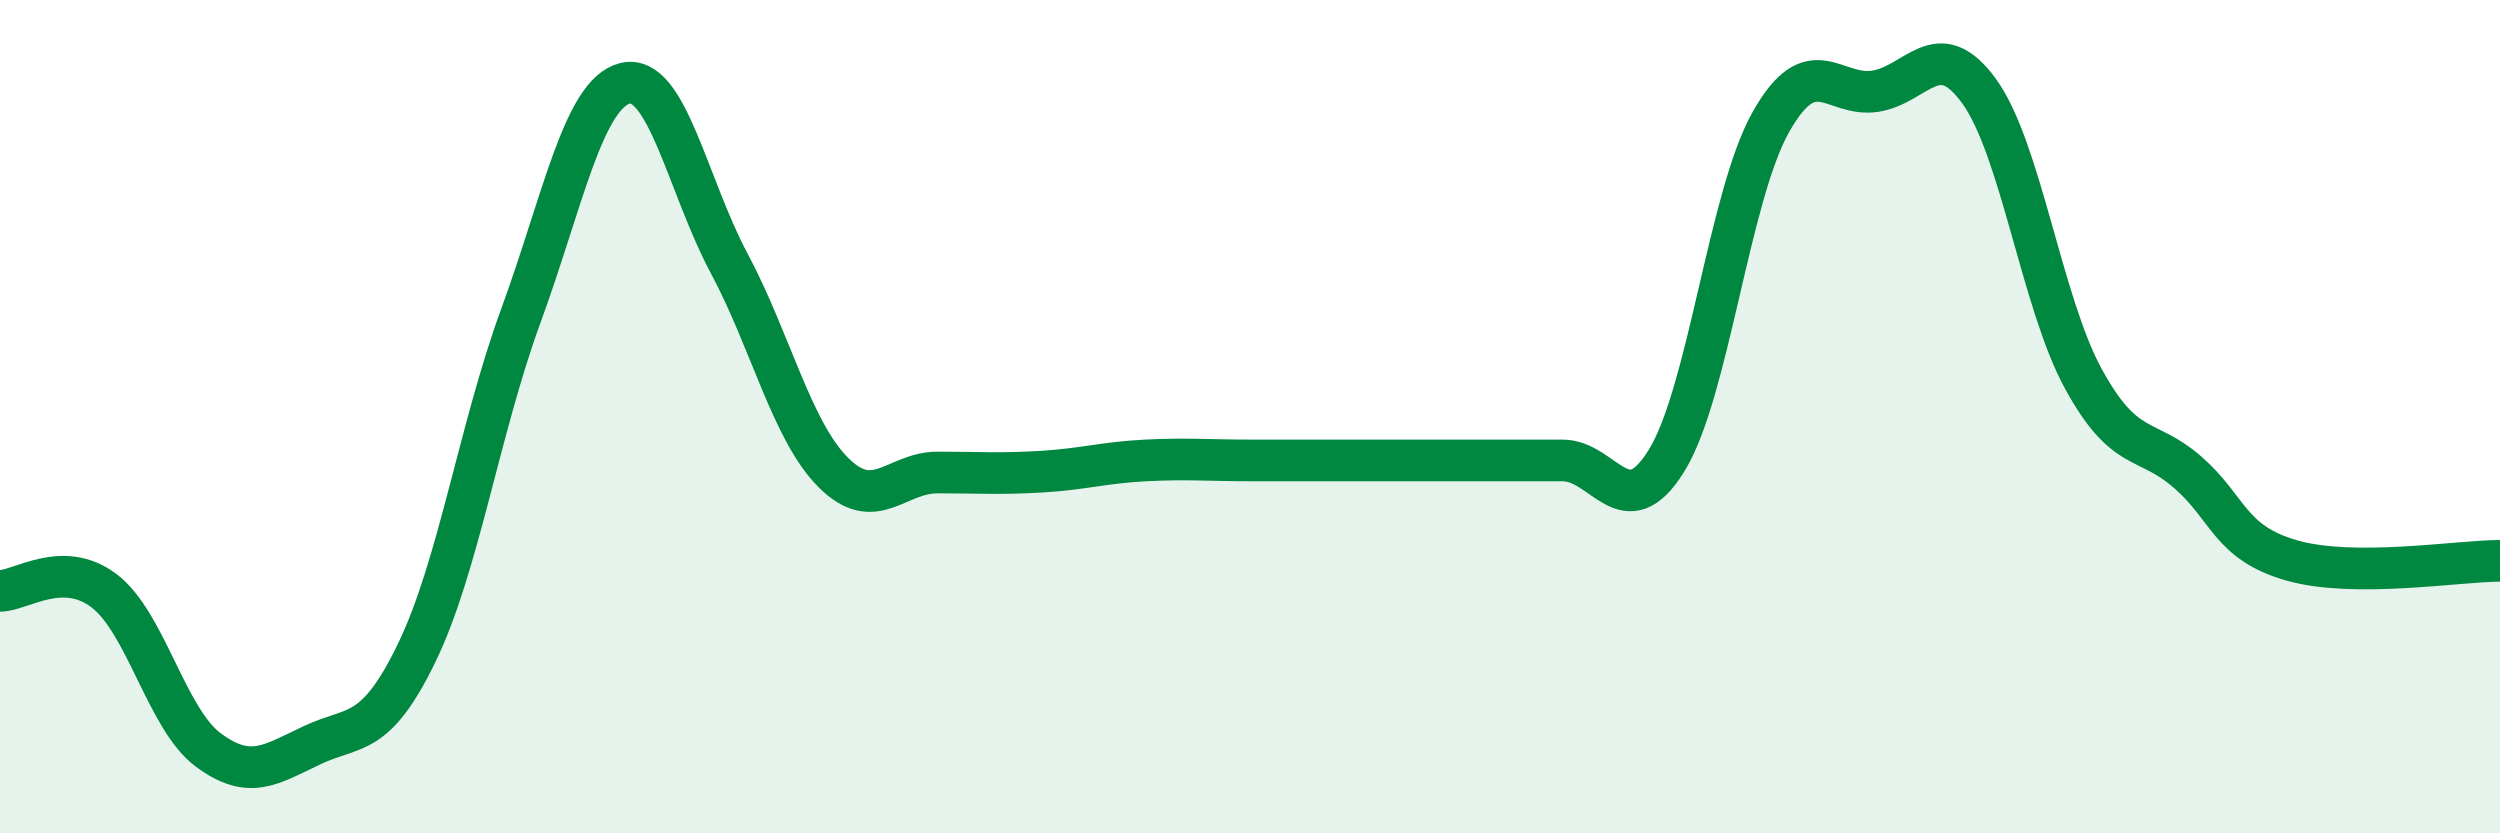
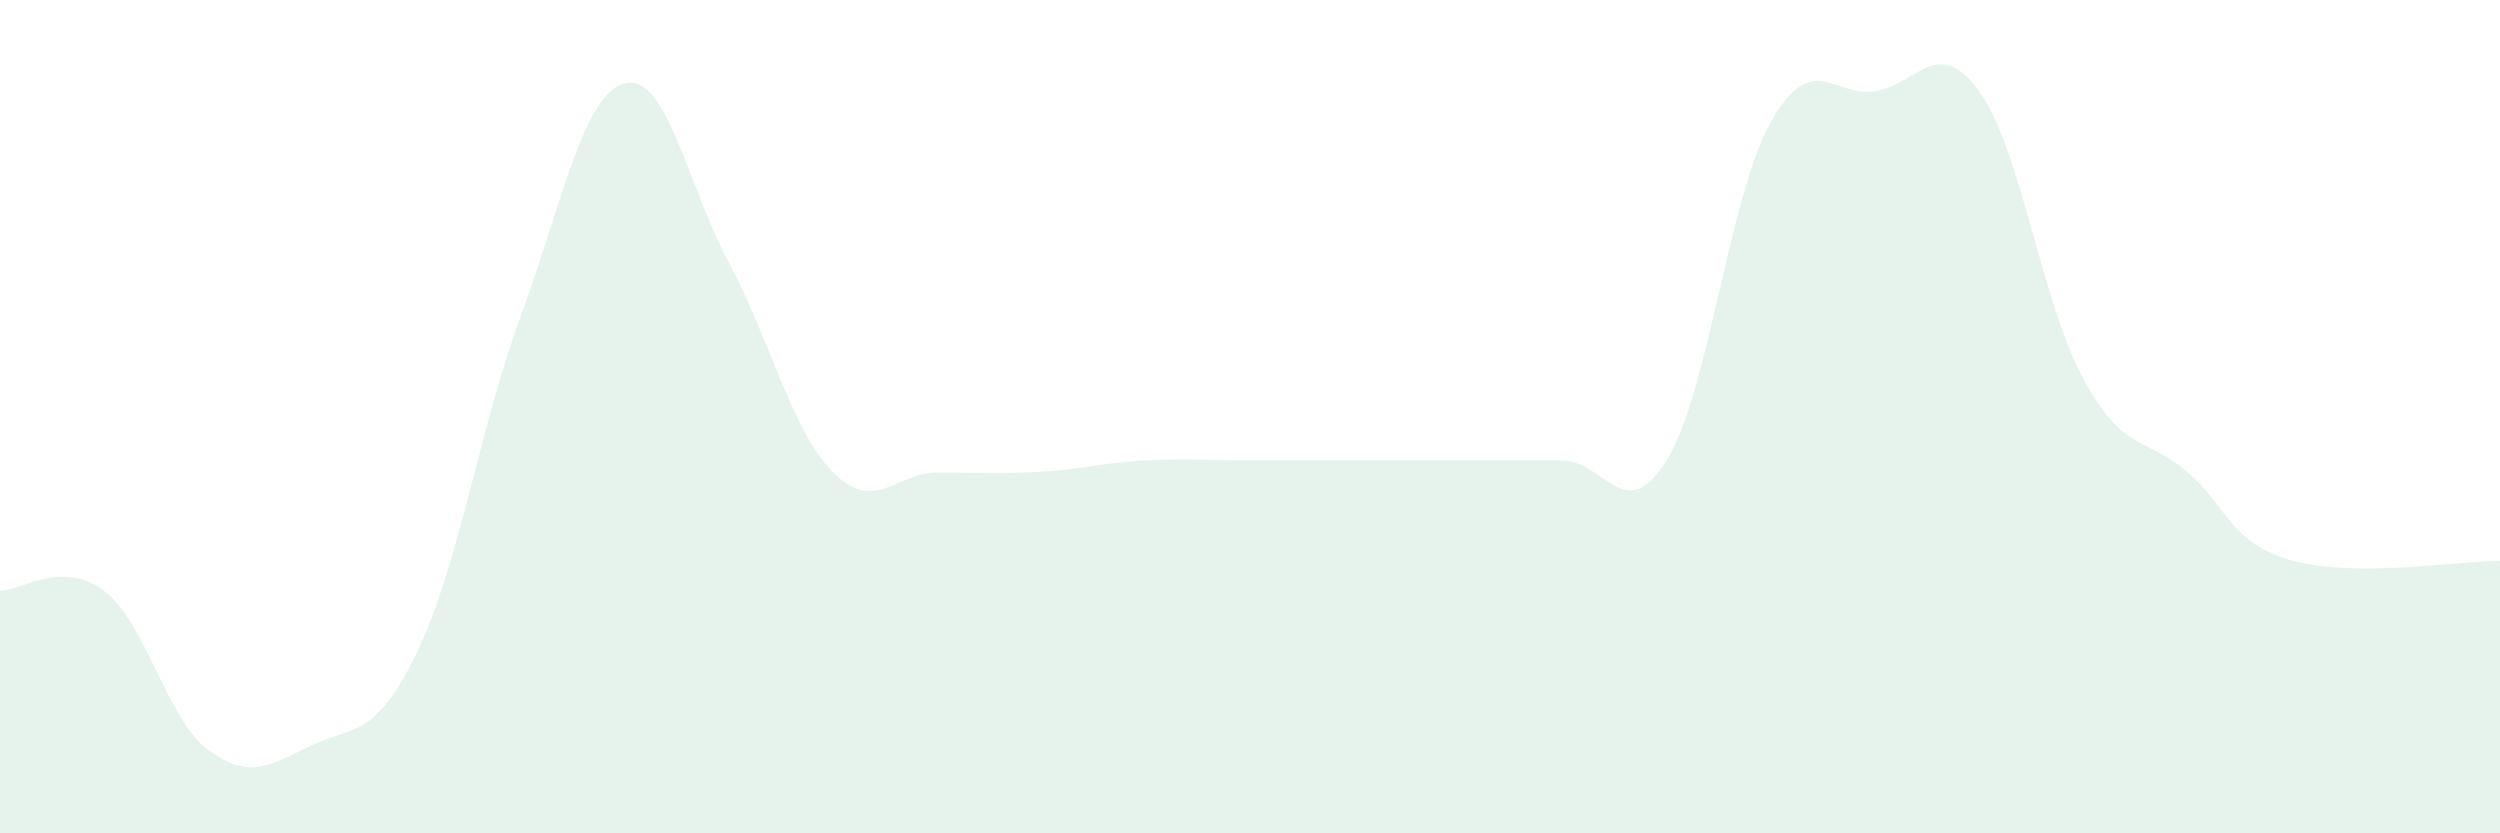
<svg xmlns="http://www.w3.org/2000/svg" width="60" height="20" viewBox="0 0 60 20">
  <path d="M 0,14.18 C 0.5,14.18 1.5,13.42 2.5,14.18 C 3.5,14.94 4,17.26 5,18 C 6,18.74 6.5,18.35 7.5,17.88 C 8.5,17.41 9,17.73 10,15.67 C 11,13.61 11.5,10.31 12.5,7.58 C 13.5,4.85 14,2.25 15,2 C 16,1.75 16.5,4.45 17.5,6.32 C 18.5,8.19 19,10.34 20,11.34 C 21,12.34 21.5,11.34 22.5,11.34 C 23.5,11.34 24,11.38 25,11.32 C 26,11.26 26.5,11.1 27.5,11.05 C 28.5,11 29,11.05 30,11.05 C 31,11.05 31.5,11.05 32.5,11.05 C 33.5,11.05 34,11.05 35,11.05 C 36,11.05 36.5,11.05 37.5,11.05 C 38.5,11.05 39,12.67 40,11.05 C 41,9.43 41.5,4.7 42.5,2.93 C 43.5,1.16 44,2.34 45,2.19 C 46,2.04 46.5,0.81 47.5,2.19 C 48.5,3.57 49,7.26 50,9.09 C 51,10.92 51.5,10.46 52.5,11.33 C 53.5,12.2 53.5,13.02 55,13.45 C 56.5,13.88 59,13.46 60,13.46L60 20L0 20Z" fill="#008740" opacity="0.1" stroke-linecap="round" stroke-linejoin="round" />
-   <path d="M 0,14.18 C 0.5,14.18 1.5,13.42 2.5,14.18 C 3.5,14.94 4,17.26 5,18 C 6,18.74 6.5,18.35 7.5,17.88 C 8.5,17.41 9,17.73 10,15.67 C 11,13.61 11.5,10.31 12.5,7.58 C 13.5,4.85 14,2.25 15,2 C 16,1.75 16.5,4.45 17.5,6.32 C 18.5,8.19 19,10.34 20,11.34 C 21,12.34 21.5,11.34 22.5,11.34 C 23.5,11.34 24,11.38 25,11.32 C 26,11.26 26.5,11.1 27.5,11.05 C 28.5,11 29,11.05 30,11.05 C 31,11.05 31.5,11.05 32.5,11.05 C 33.5,11.05 34,11.05 35,11.05 C 36,11.05 36.5,11.05 37.5,11.05 C 38.5,11.05 39,12.67 40,11.05 C 41,9.43 41.5,4.7 42.5,2.93 C 43.5,1.16 44,2.34 45,2.19 C 46,2.04 46.5,0.81 47.5,2.19 C 48.5,3.57 49,7.26 50,9.09 C 51,10.92 51.5,10.46 52.5,11.33 C 53.5,12.2 53.5,13.02 55,13.45 C 56.5,13.88 59,13.46 60,13.46" stroke="#008740" stroke-width="1" fill="none" stroke-linecap="round" stroke-linejoin="round" />
</svg>